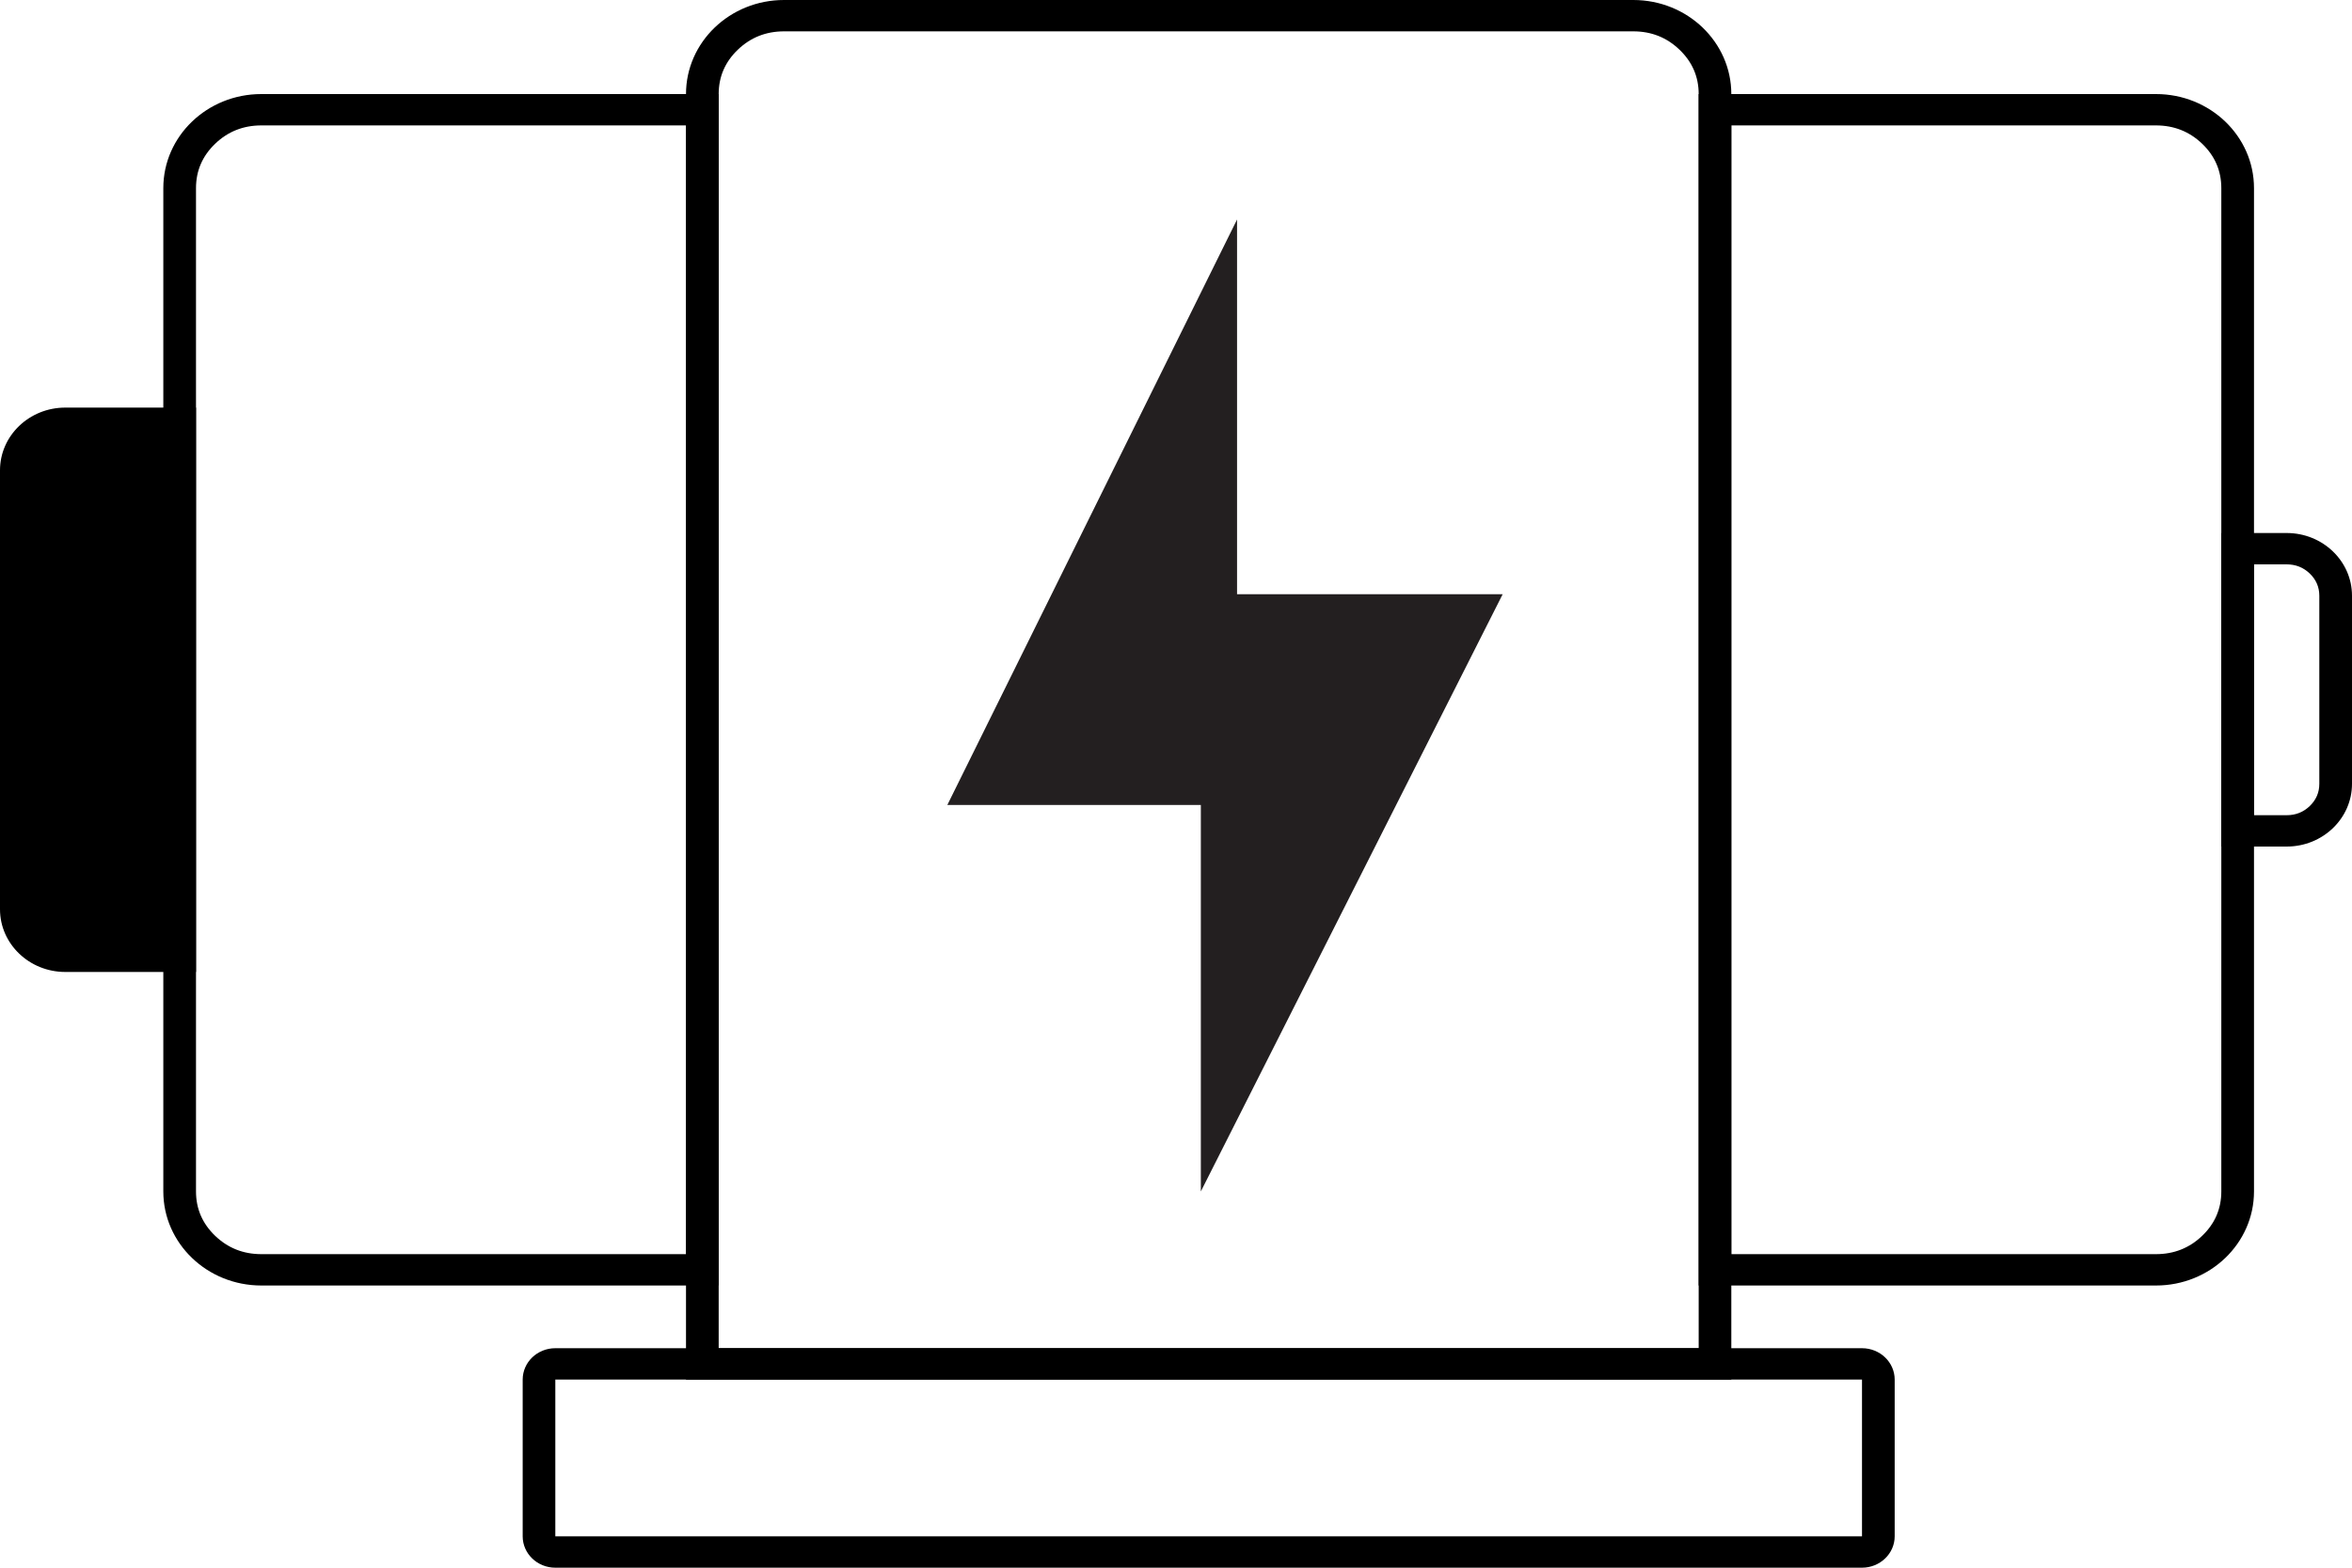
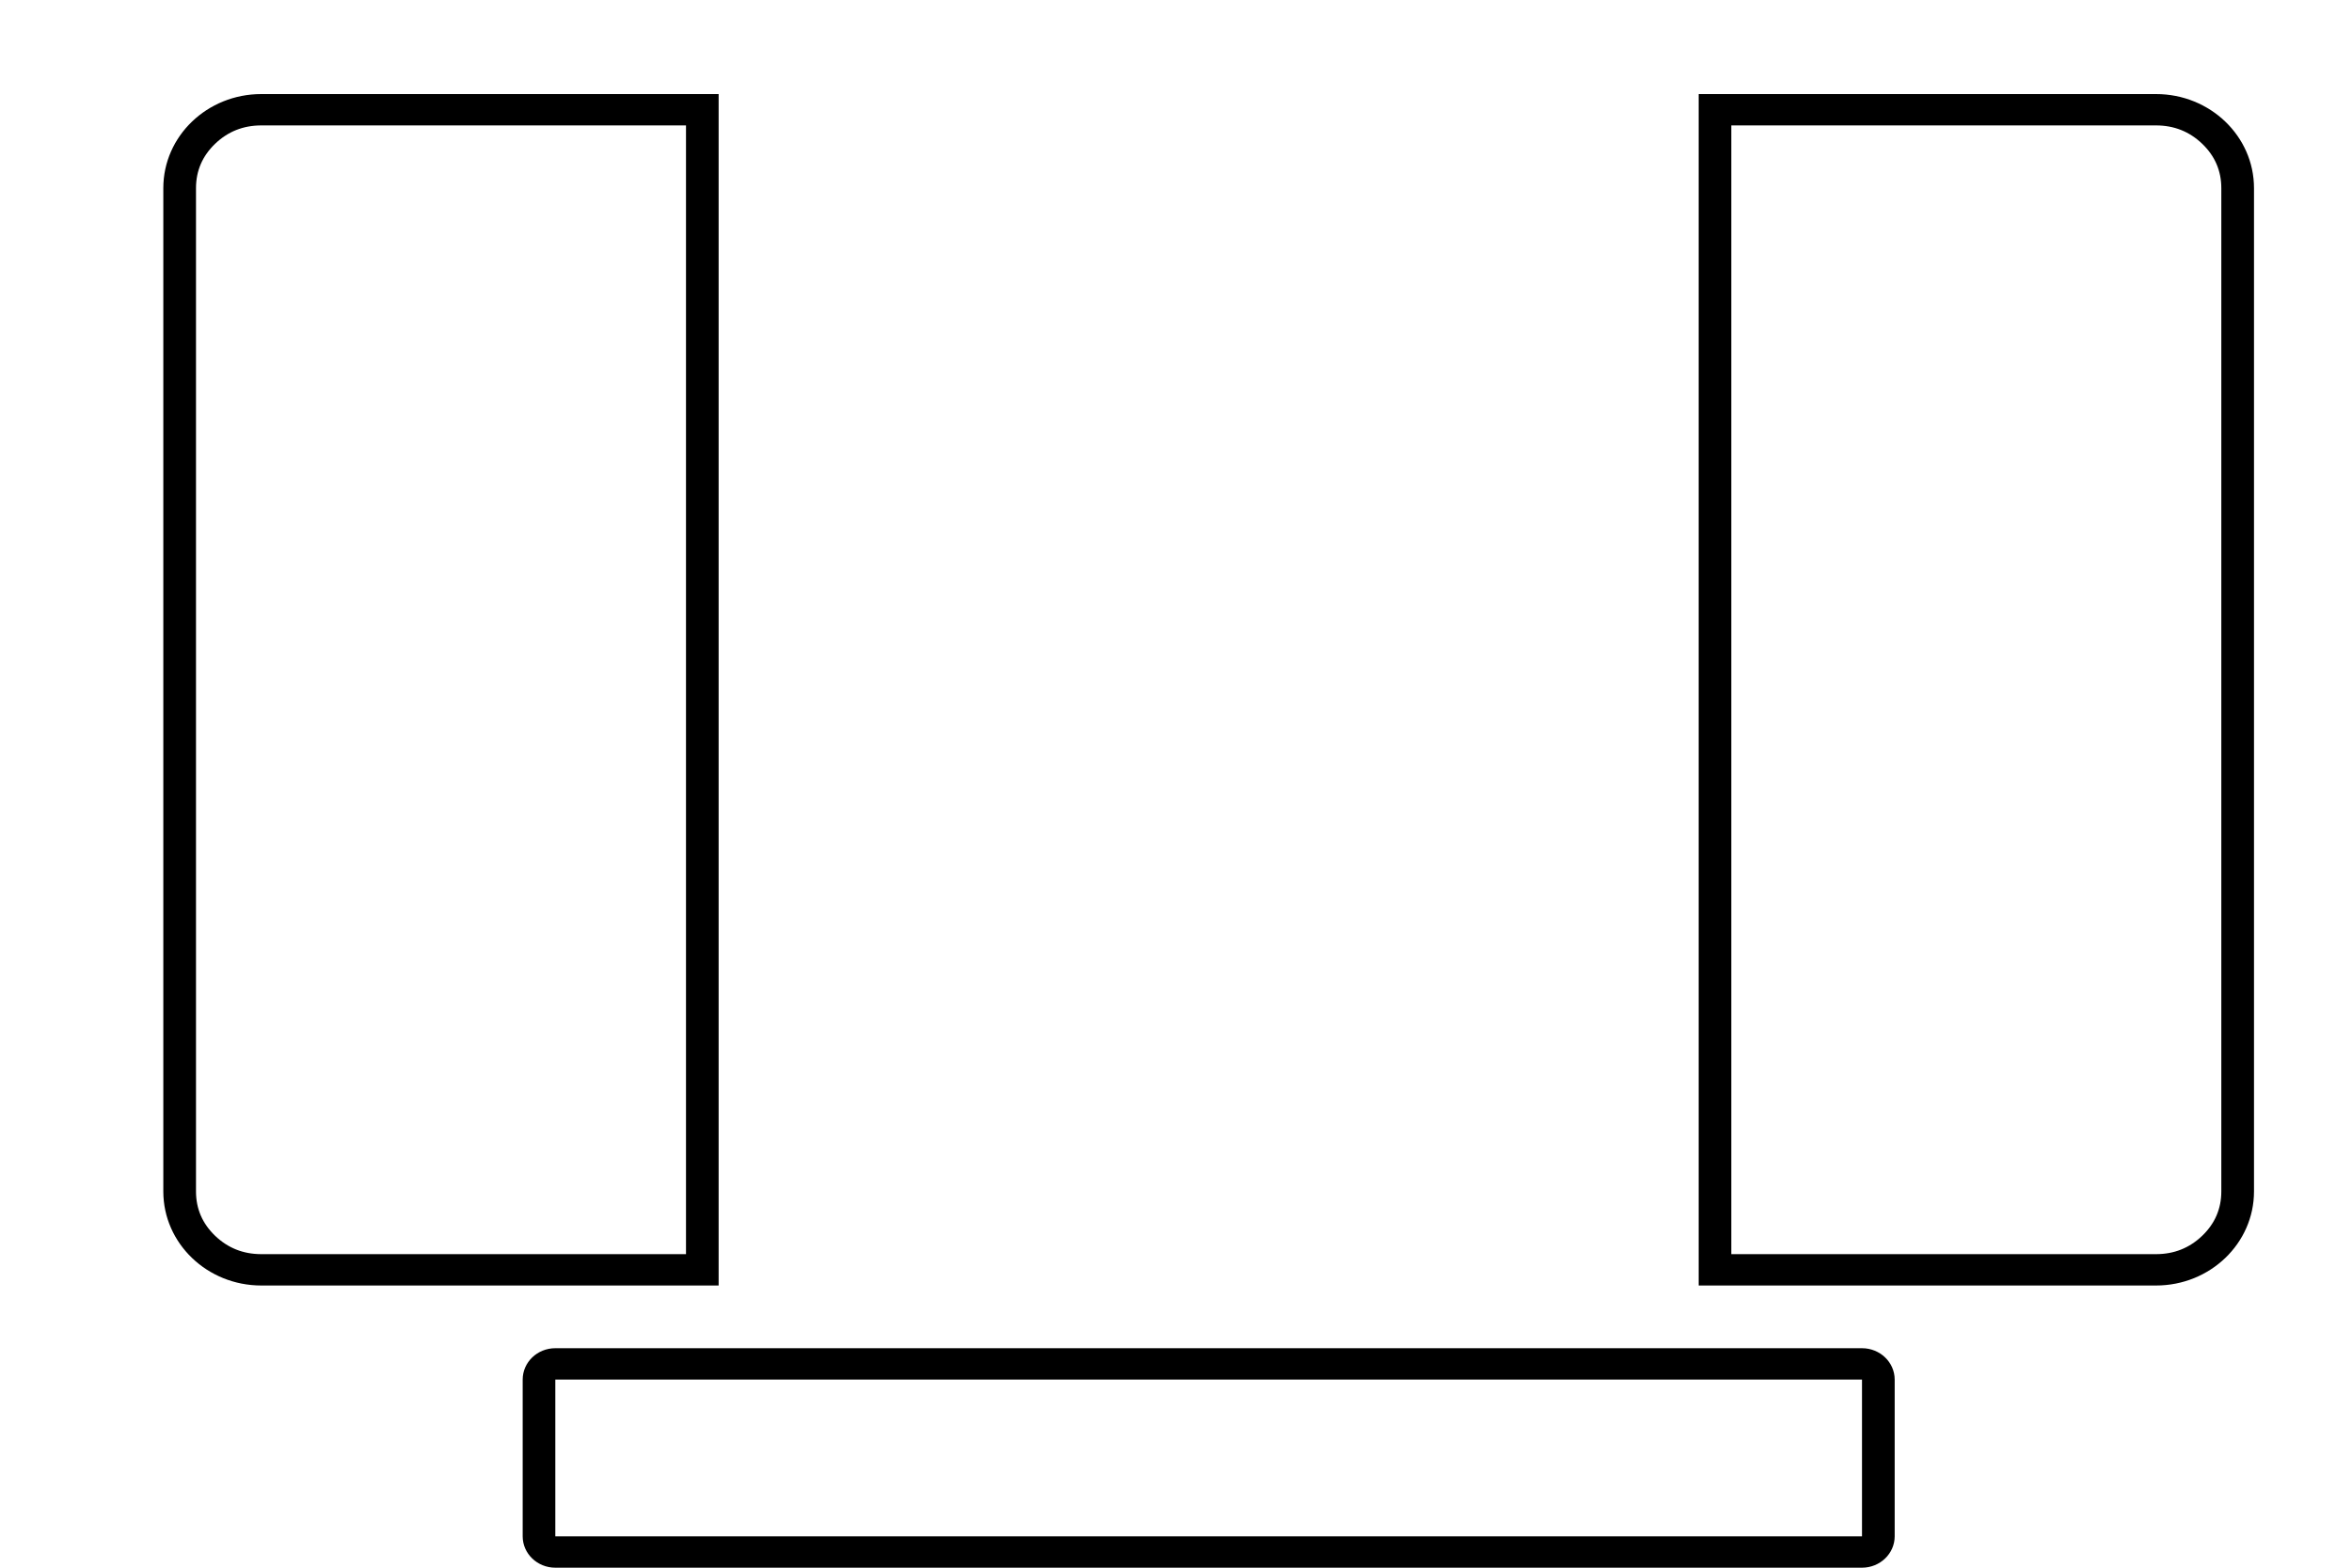
<svg xmlns="http://www.w3.org/2000/svg" viewBox="0 0 48 32" height="32" width="48" version="1.1" fill="none">
  <g>
    <g>
-       <path fill-opacity="1" fill="#231F20" d="M19.333,16.432L24.507,16.432L24.507,24.32L30.667,12.129L25.246,12.129L25.246,4.48L19.333,16.432Z" />
-     </g>
+       </g>
    <g>
-       <path fill-opacity="1" fill="#000000" fill-rule="evenodd" d="M14,1.92C14,0.86,14.895,0,16,0L33.333,0C34.438,0,35.333,0.86,35.333,1.92L35.333,28.16L14,28.16L14,1.92ZM34.667,1.92L34.667,27.52L14.667,27.52L14.667,1.92Q14.667,1.39,15.057,1.015Q15.448,0.64,16,0.64L33.333,0.64Q33.886,0.64,34.276,1.015Q34.667,1.39,34.667,1.92Z" />
-     </g>
+       </g>
    <g>
      <path fill-opacity="1" fill="#000000" fill-rule="evenodd" d="M10.667,31.36L10.667,28.16C10.667,27.807,10.965,27.52,11.333,27.52L38,27.52C38.368,27.52,38.667,27.807,38.667,28.16L38.667,31.36C38.667,31.713,38.368,32,38,32L11.333,32C10.965,32,10.667,31.713,10.667,31.36ZM11.333,31.36L38,31.36L38,28.16L11.333,28.16L11.333,31.36Z" />
    </g>
    <g>
      <path fill-opacity="1" fill="#000000" fill-rule="evenodd" d="M34.667,1.92L44,1.92C45.105,1.92,46,2.78,46,3.84L46,24.32C46,25.38,45.105,26.24,44,26.24L34.667,26.24L34.667,1.92ZM44,25.6L35.333,25.6L35.333,2.56L44,2.56Q44.552,2.56,44.943,2.935Q45.333,3.31,45.333,3.84L45.333,24.32Q45.333,24.85,44.943,25.225Q44.552,25.6,44,25.6Z" />
    </g>
    <g transform="matrix(-1,0,0,-1,29.333,52.48)">
      <path fill-opacity="1" fill="#000000" fill-rule="evenodd" d="M14.667,26.24L24,26.24C25.105,26.24,26,27.1,26,28.16L26,48.64C26,49.701,25.105,50.56,24,50.56L14.667,50.56L14.667,26.24ZM24,49.92L15.333,49.92L15.333,26.88L24,26.88Q24.552,26.88,24.943,27.255Q25.333,27.63,25.333,28.16L25.333,48.64Q25.333,49.17,24.943,49.545Q24.552,49.92,24,49.92Z" />
    </g>
    <g>
-       <path fill-opacity="1" fill="#000000" fill-rule="evenodd" d="M45.333,10.88L46.667,10.88C47.403,10.88,48,11.453,48,12.16L48,16C48,16.707,47.403,17.28,46.667,17.28L45.333,17.28L45.333,10.88ZM46.667,16.64L46,16.64L46,11.52L46.667,11.52Q46.943,11.52,47.138,11.707Q47.333,11.895,47.333,12.16L47.333,16Q47.333,16.265,47.138,16.453Q46.943,16.64,46.667,16.64Z" />
-     </g>
+       </g>
    <g transform="matrix(-1,0,0,-1,8,39.68)">
-       <path fill-opacity="1" fill="#000000" d="M4,19.84L6.667,19.84C7.403,19.84,8,20.413,8,21.12L8,30.08C8,30.787,7.403,31.36,6.667,31.36L4,31.36L4,19.84Z" />
-     </g>
+       </g>
  </g>
</svg>